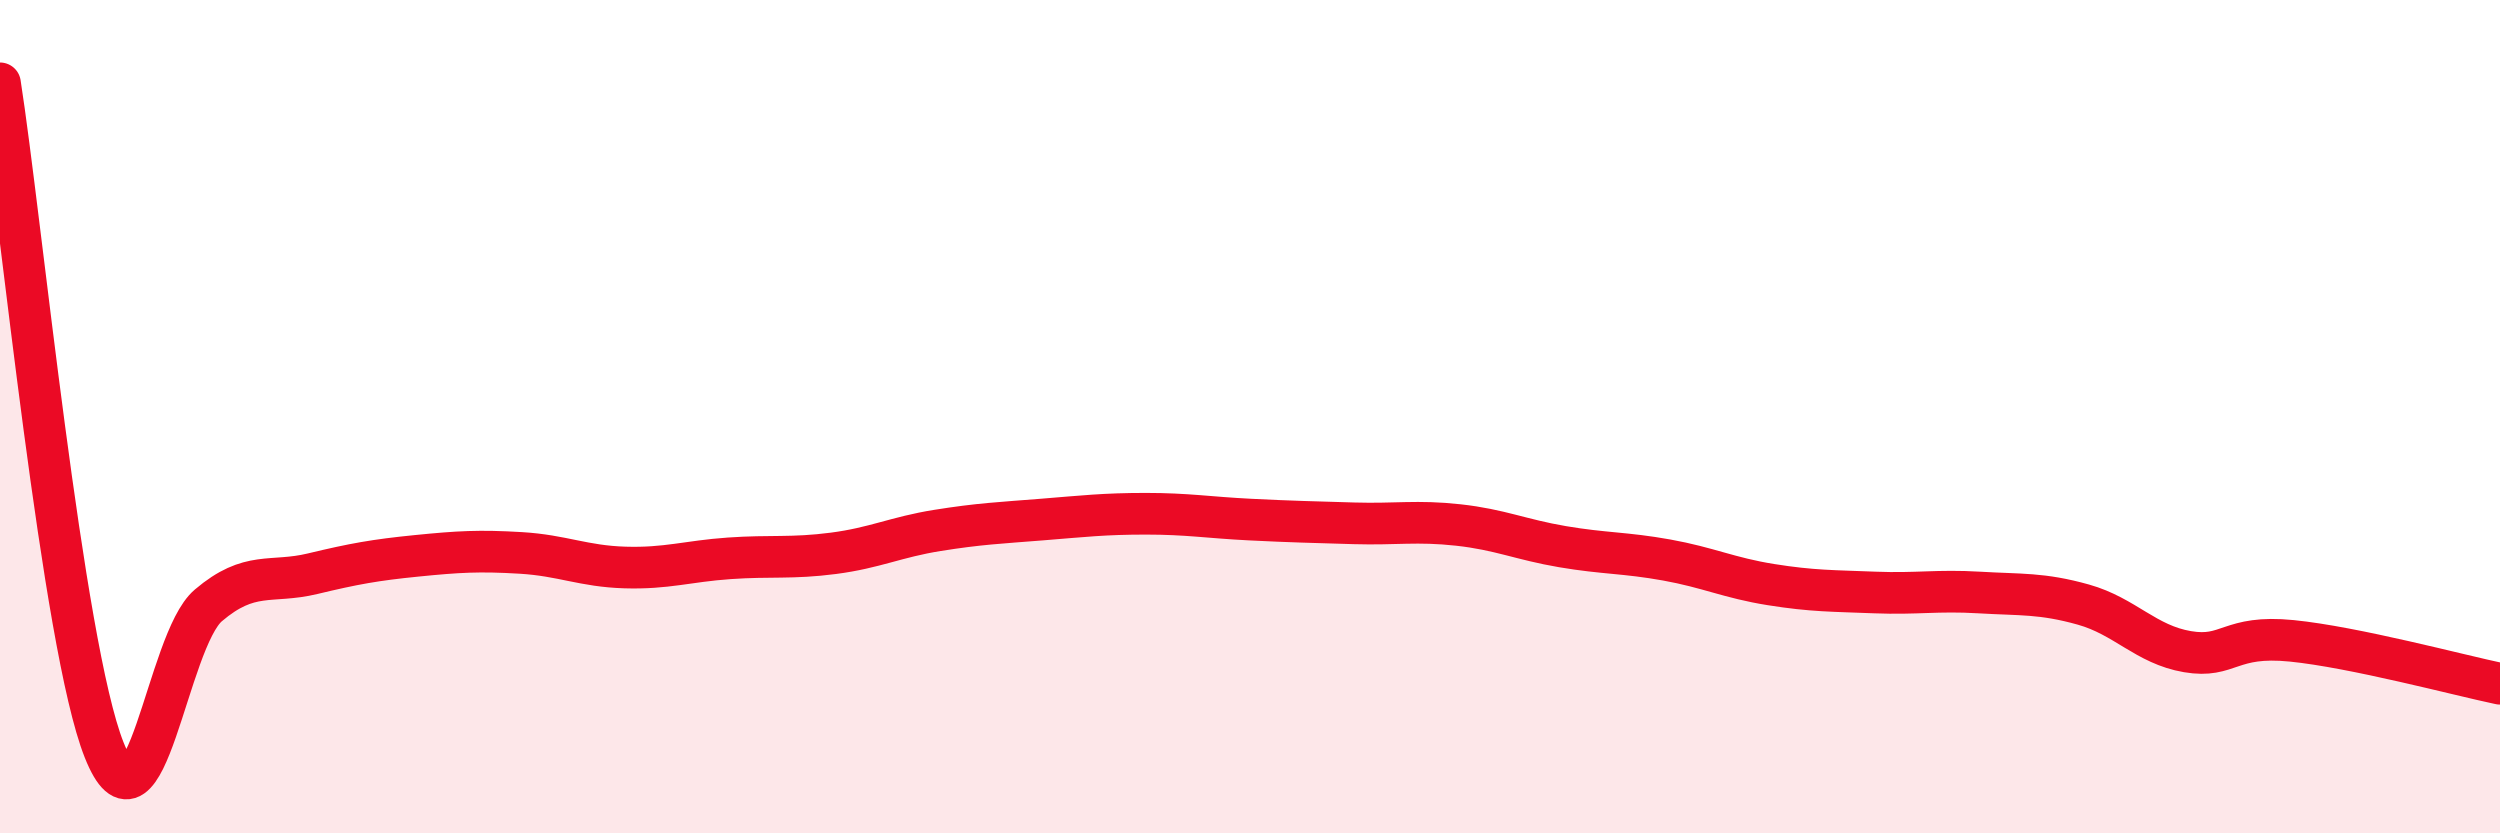
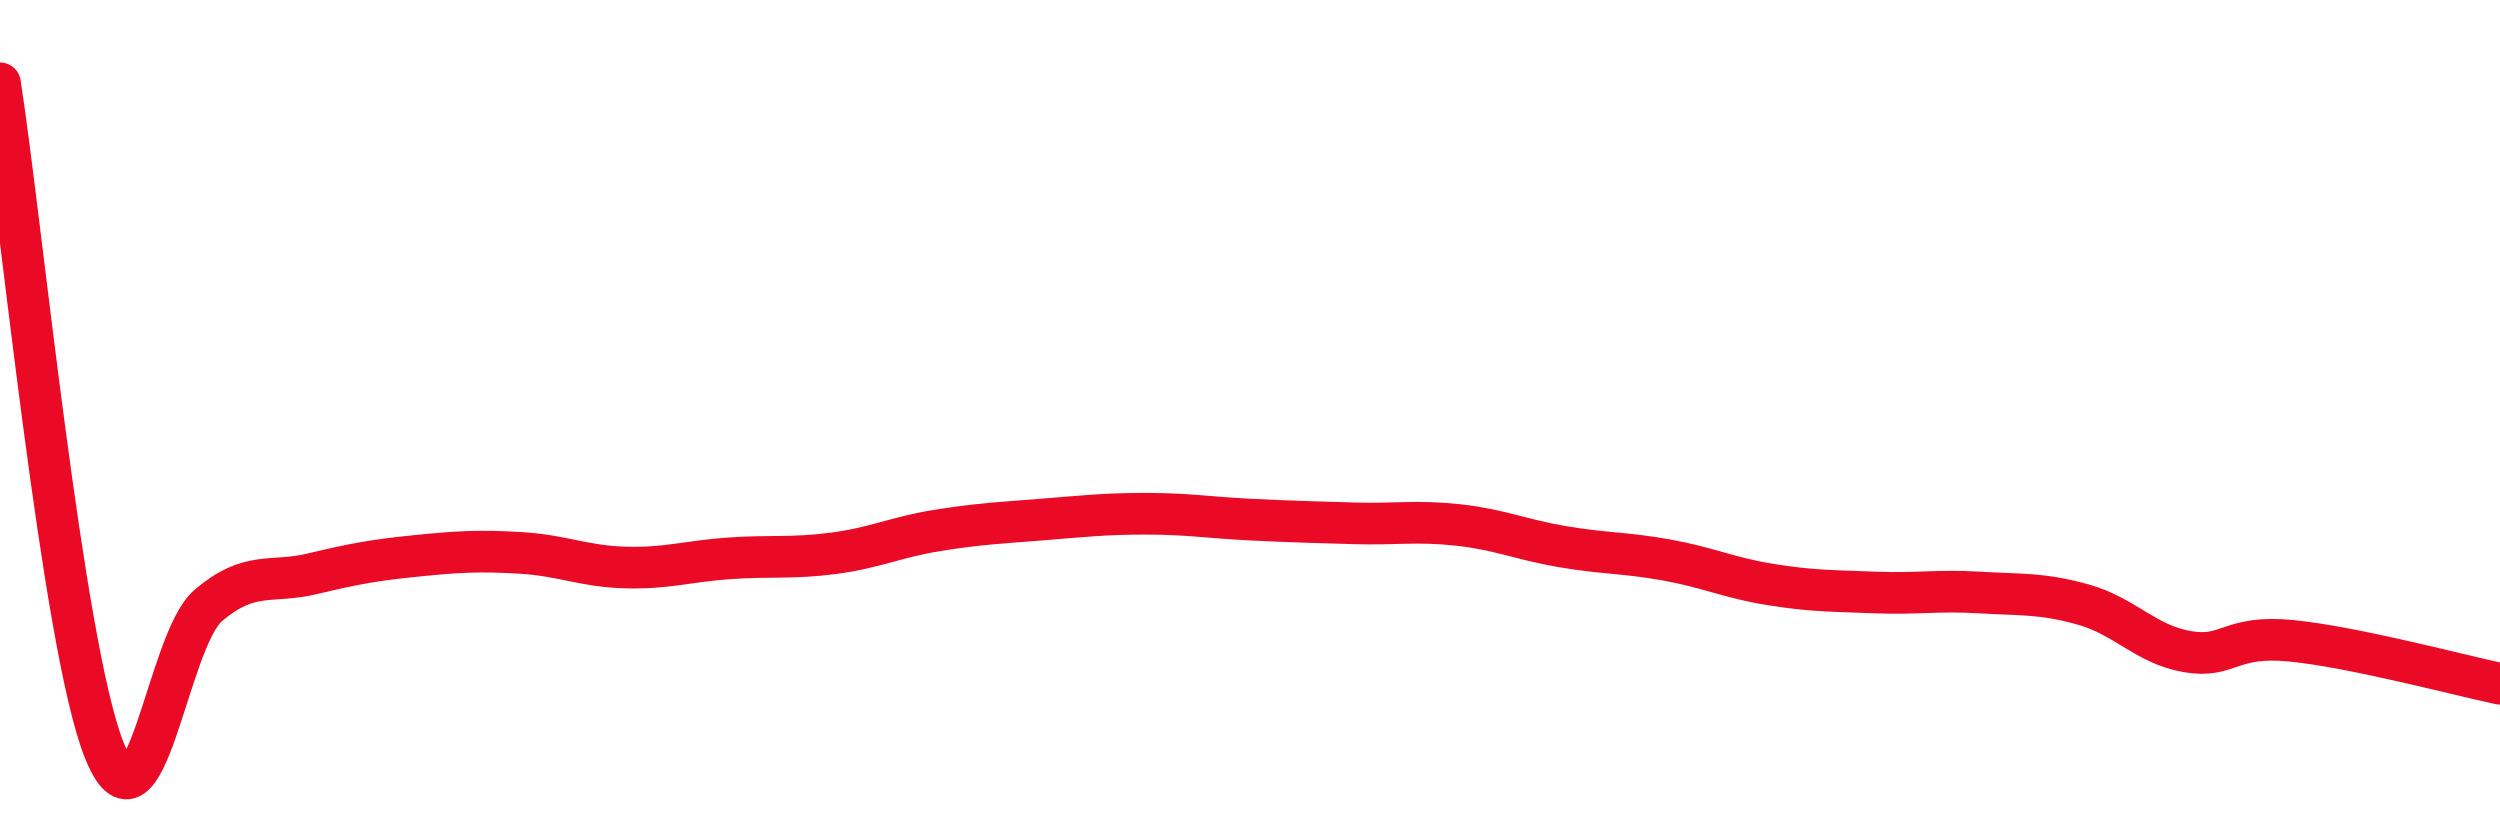
<svg xmlns="http://www.w3.org/2000/svg" width="60" height="20" viewBox="0 0 60 20">
-   <path d="M 0,2 C 0.5,5.2 1.5,15.49 2.5,18 C 3.5,20.51 4,15.38 5,14.53 C 6,13.68 6.5,14.01 7.5,13.77 C 8.5,13.53 9,13.44 10,13.34 C 11,13.24 11.5,13.21 12.5,13.27 C 13.5,13.33 14,13.59 15,13.62 C 16,13.65 16.5,13.47 17.5,13.4 C 18.5,13.33 19,13.41 20,13.28 C 21,13.15 21.5,12.89 22.5,12.73 C 23.5,12.57 24,12.55 25,12.47 C 26,12.39 26.5,12.33 27.5,12.33 C 28.5,12.33 29,12.42 30,12.47 C 31,12.52 31.5,12.53 32.5,12.56 C 33.5,12.59 34,12.49 35,12.6 C 36,12.71 36.5,12.95 37.5,13.12 C 38.5,13.29 39,13.26 40,13.44 C 41,13.62 41.5,13.87 42.5,14.03 C 43.5,14.19 44,14.18 45,14.22 C 46,14.26 46.5,14.16 47.5,14.22 C 48.5,14.28 49,14.23 50,14.51 C 51,14.79 51.5,15.47 52.5,15.64 C 53.5,15.81 53.5,15.23 55,15.38 C 56.5,15.53 59,16.2 60,16.41L60 20L0 20Z" fill="#EB0A25" opacity="0.1" stroke-linecap="round" stroke-linejoin="round" />
  <path d="M 0,2 C 0.5,5.2 1.5,15.49 2.5,18 C 3.5,20.51 4,15.38 5,14.53 C 6,13.68 6.5,14.01 7.5,13.77 C 8.5,13.53 9,13.44 10,13.34 C 11,13.24 11.5,13.21 12.5,13.27 C 13.5,13.33 14,13.59 15,13.62 C 16,13.65 16.5,13.47 17.5,13.4 C 18.5,13.33 19,13.41 20,13.28 C 21,13.15 21.5,12.89 22.5,12.73 C 23.5,12.57 24,12.55 25,12.47 C 26,12.39 26.5,12.33 27.5,12.33 C 28.5,12.33 29,12.42 30,12.47 C 31,12.52 31.5,12.53 32.5,12.56 C 33.5,12.59 34,12.49 35,12.6 C 36,12.71 36.5,12.95 37.5,13.12 C 38.5,13.29 39,13.26 40,13.44 C 41,13.62 41.5,13.87 42.5,14.03 C 43.5,14.19 44,14.18 45,14.22 C 46,14.26 46.5,14.16 47.5,14.22 C 48.5,14.28 49,14.23 50,14.51 C 51,14.79 51.5,15.47 52.5,15.64 C 53.5,15.81 53.5,15.23 55,15.38 C 56.5,15.53 59,16.2 60,16.41" stroke="#EB0A25" stroke-width="1" fill="none" stroke-linecap="round" stroke-linejoin="round" />
</svg>